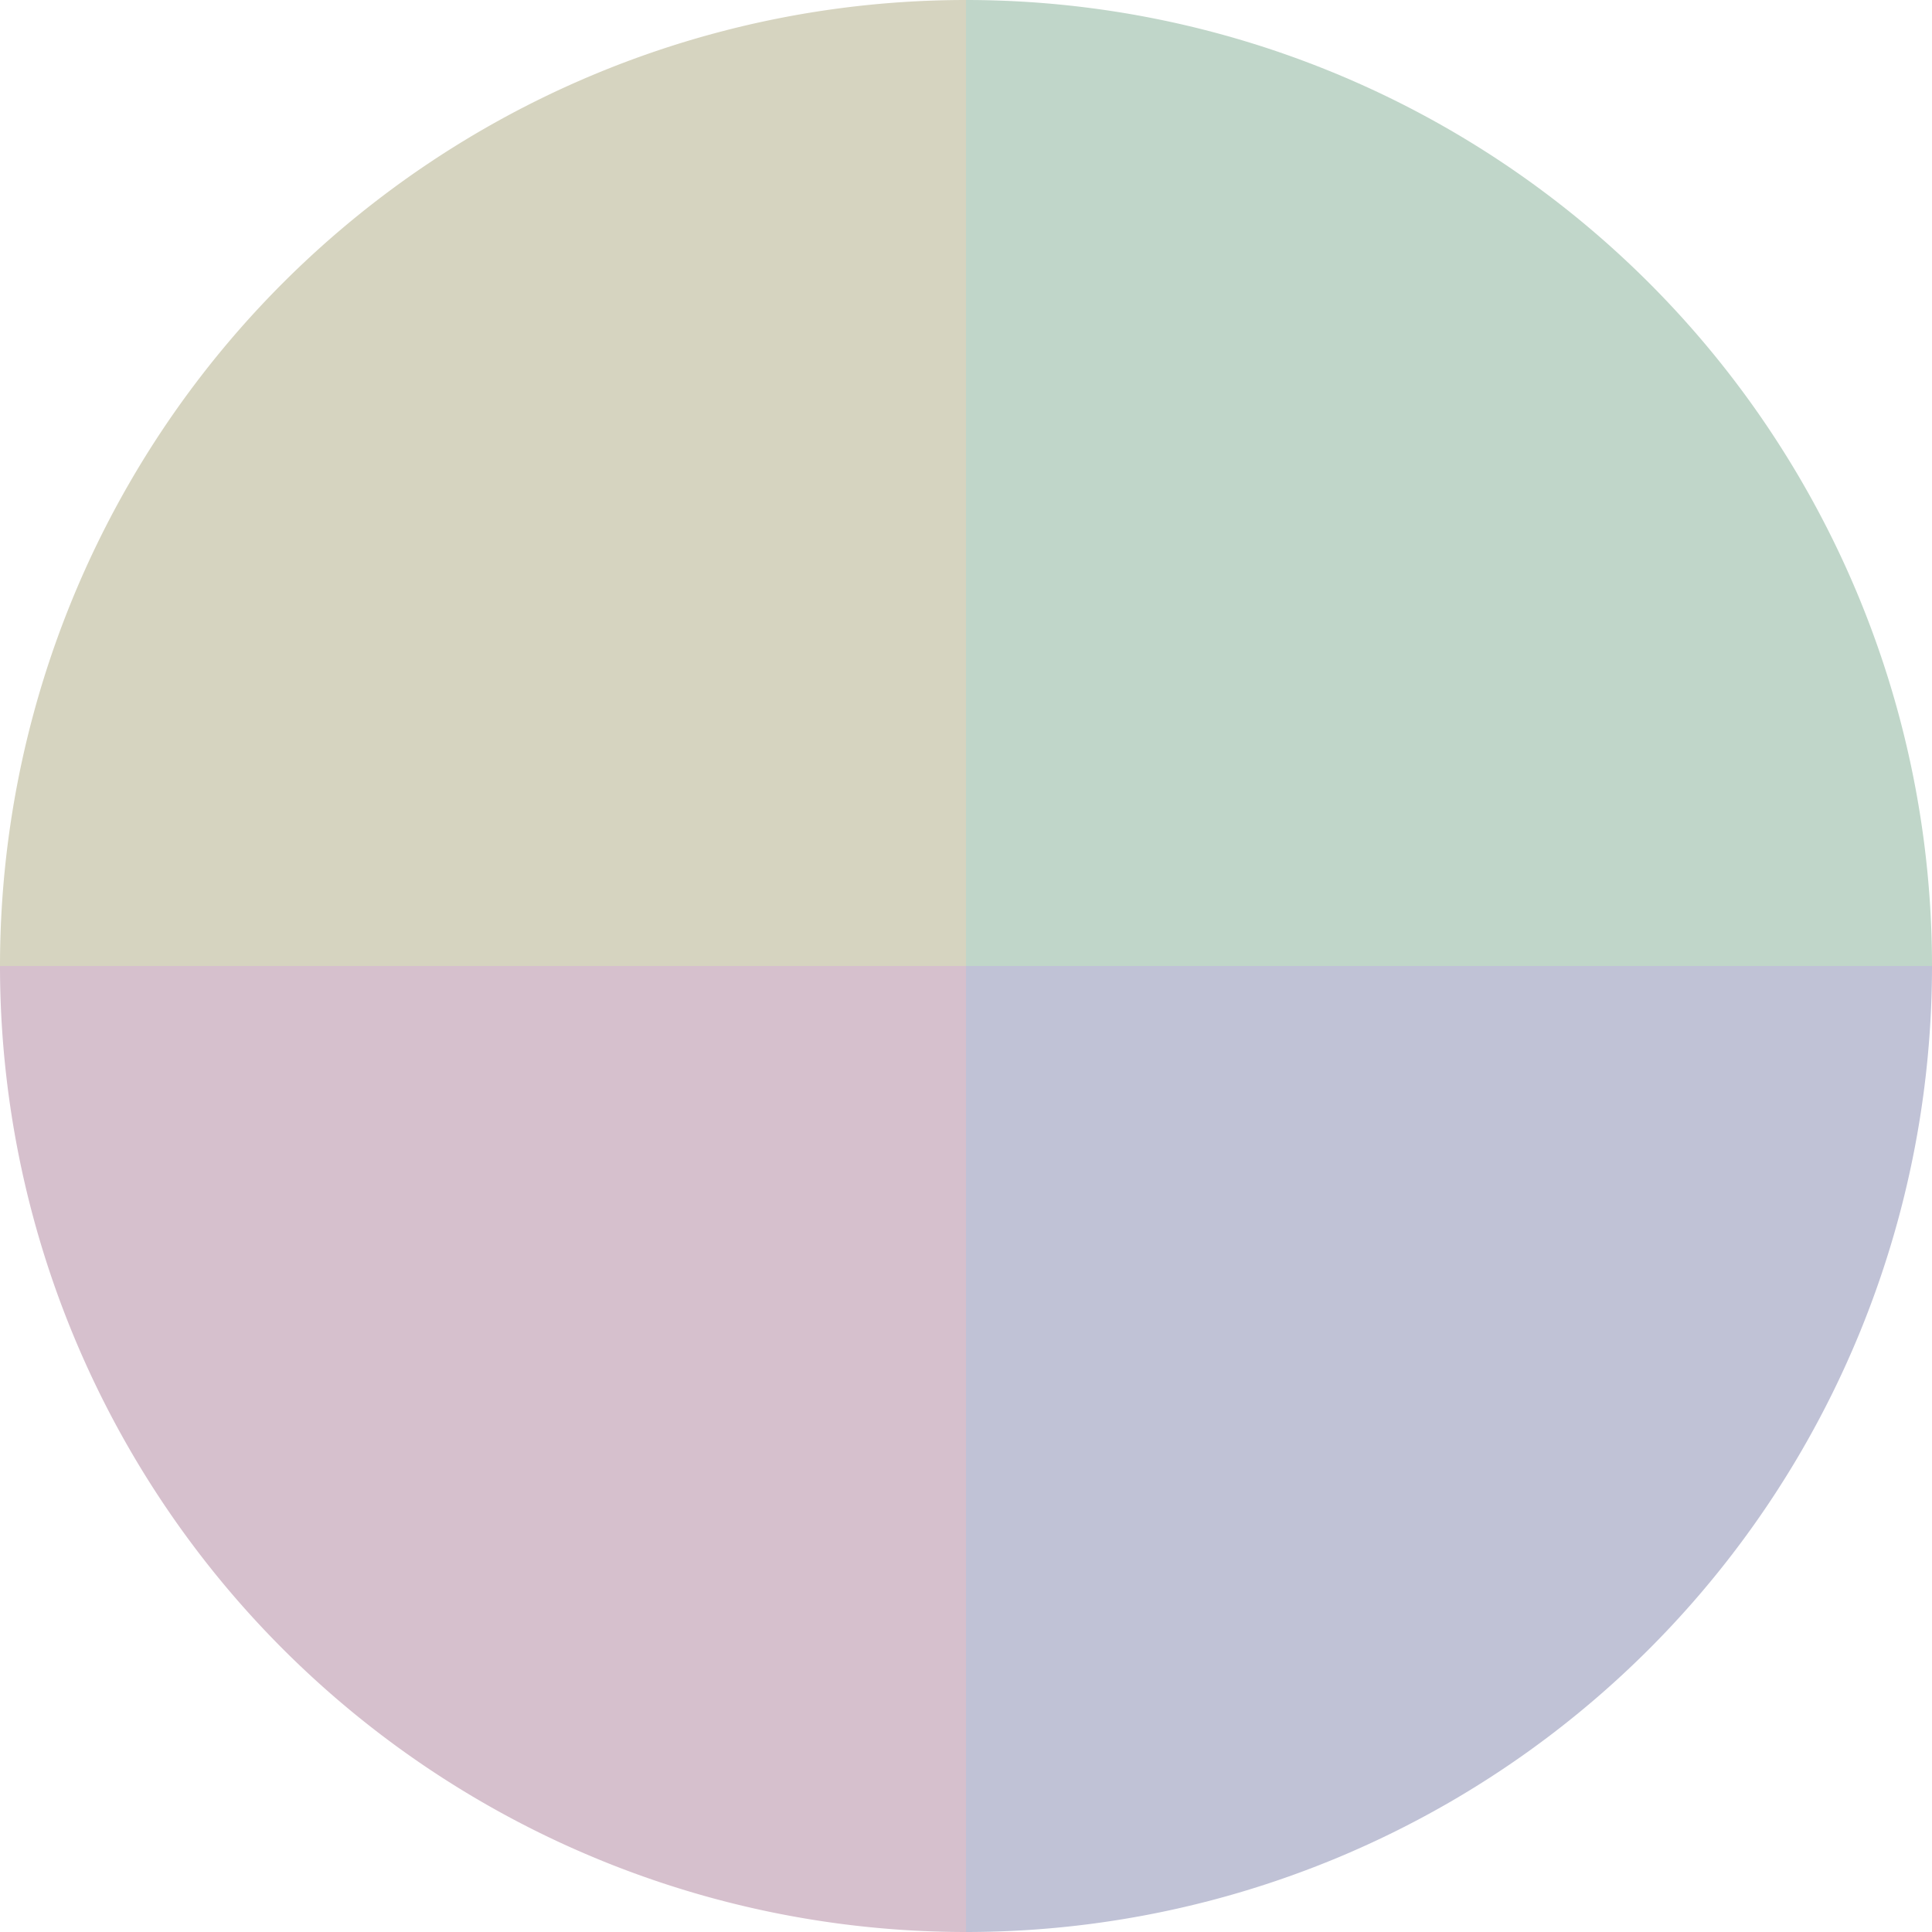
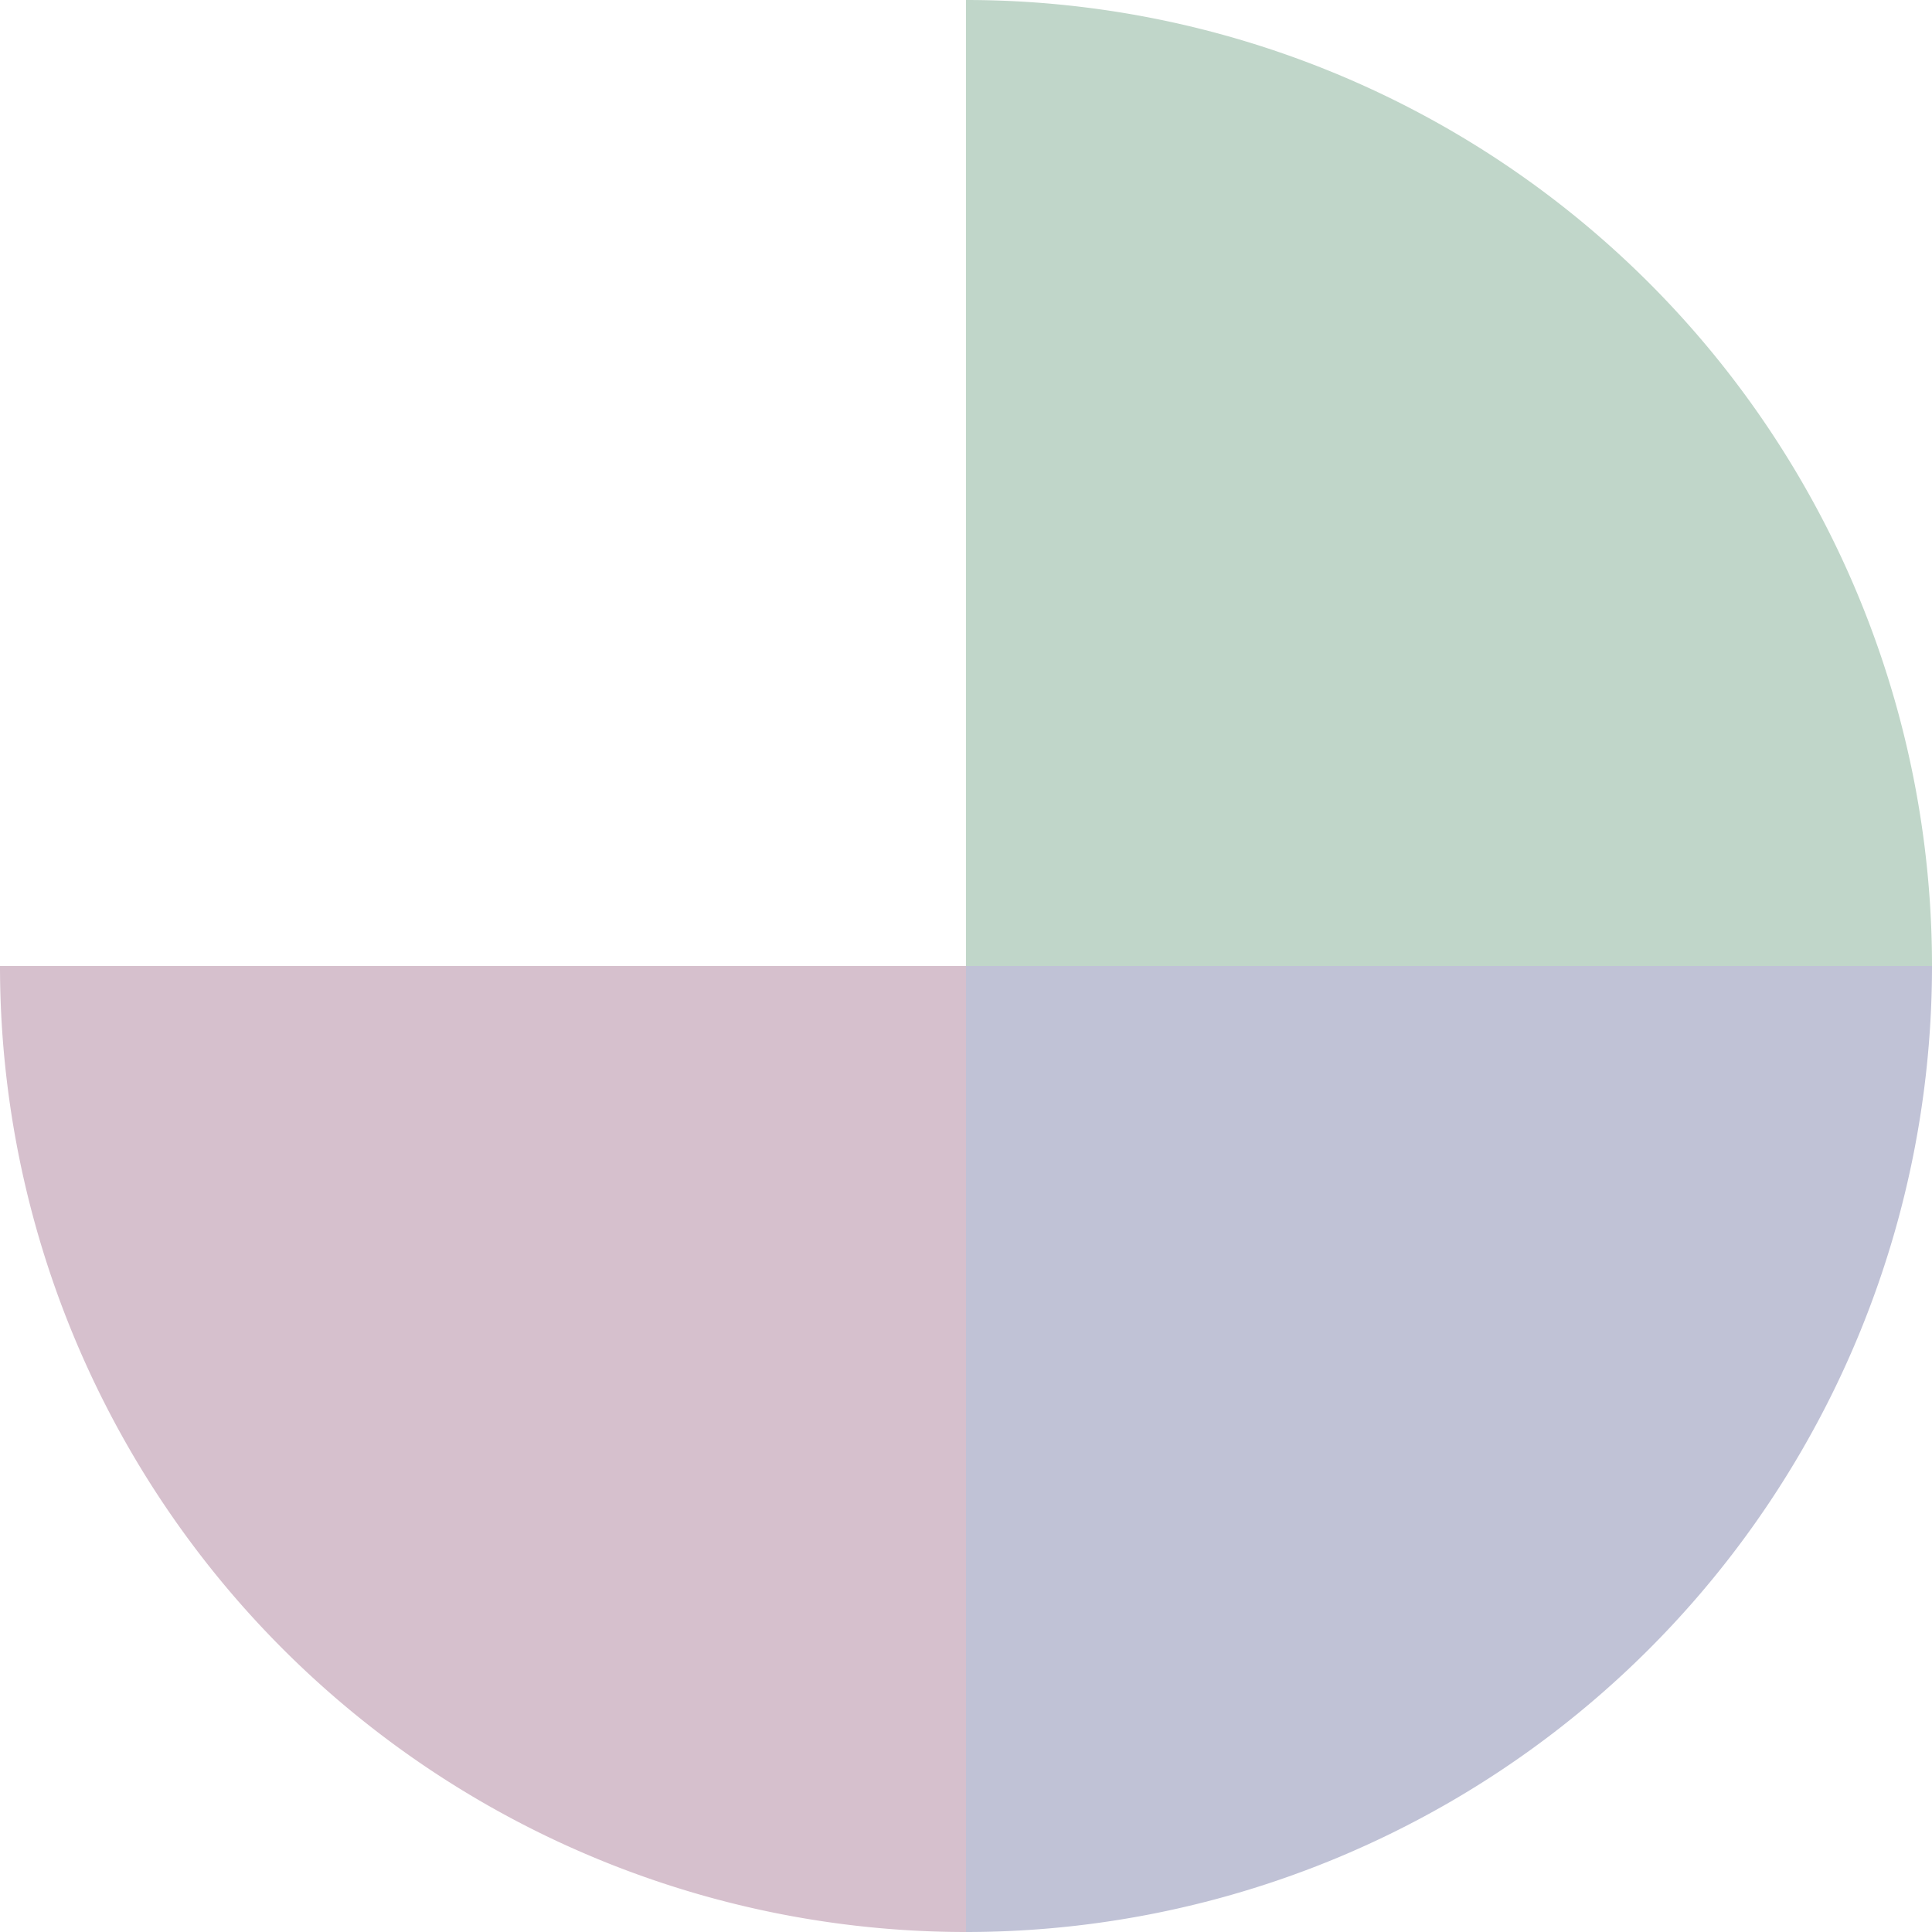
<svg xmlns="http://www.w3.org/2000/svg" width="500" height="500" viewBox="-1 -1 2 2">
  <path d="M 0 -1               A 1,1 0 0,1 1 0             L 0,0              z" fill="#c0d6c9" />
  <path d="M 1 0               A 1,1 0 0,1 0 1             L 0,0              z" fill="#c0c2d6" />
  <path d="M 0 1               A 1,1 0 0,1 -1 0             L 0,0              z" fill="#d6c0cd" />
-   <path d="M -1 0               A 1,1 0 0,1 -0 -1             L 0,0              z" fill="#d6d4c0" />
</svg>